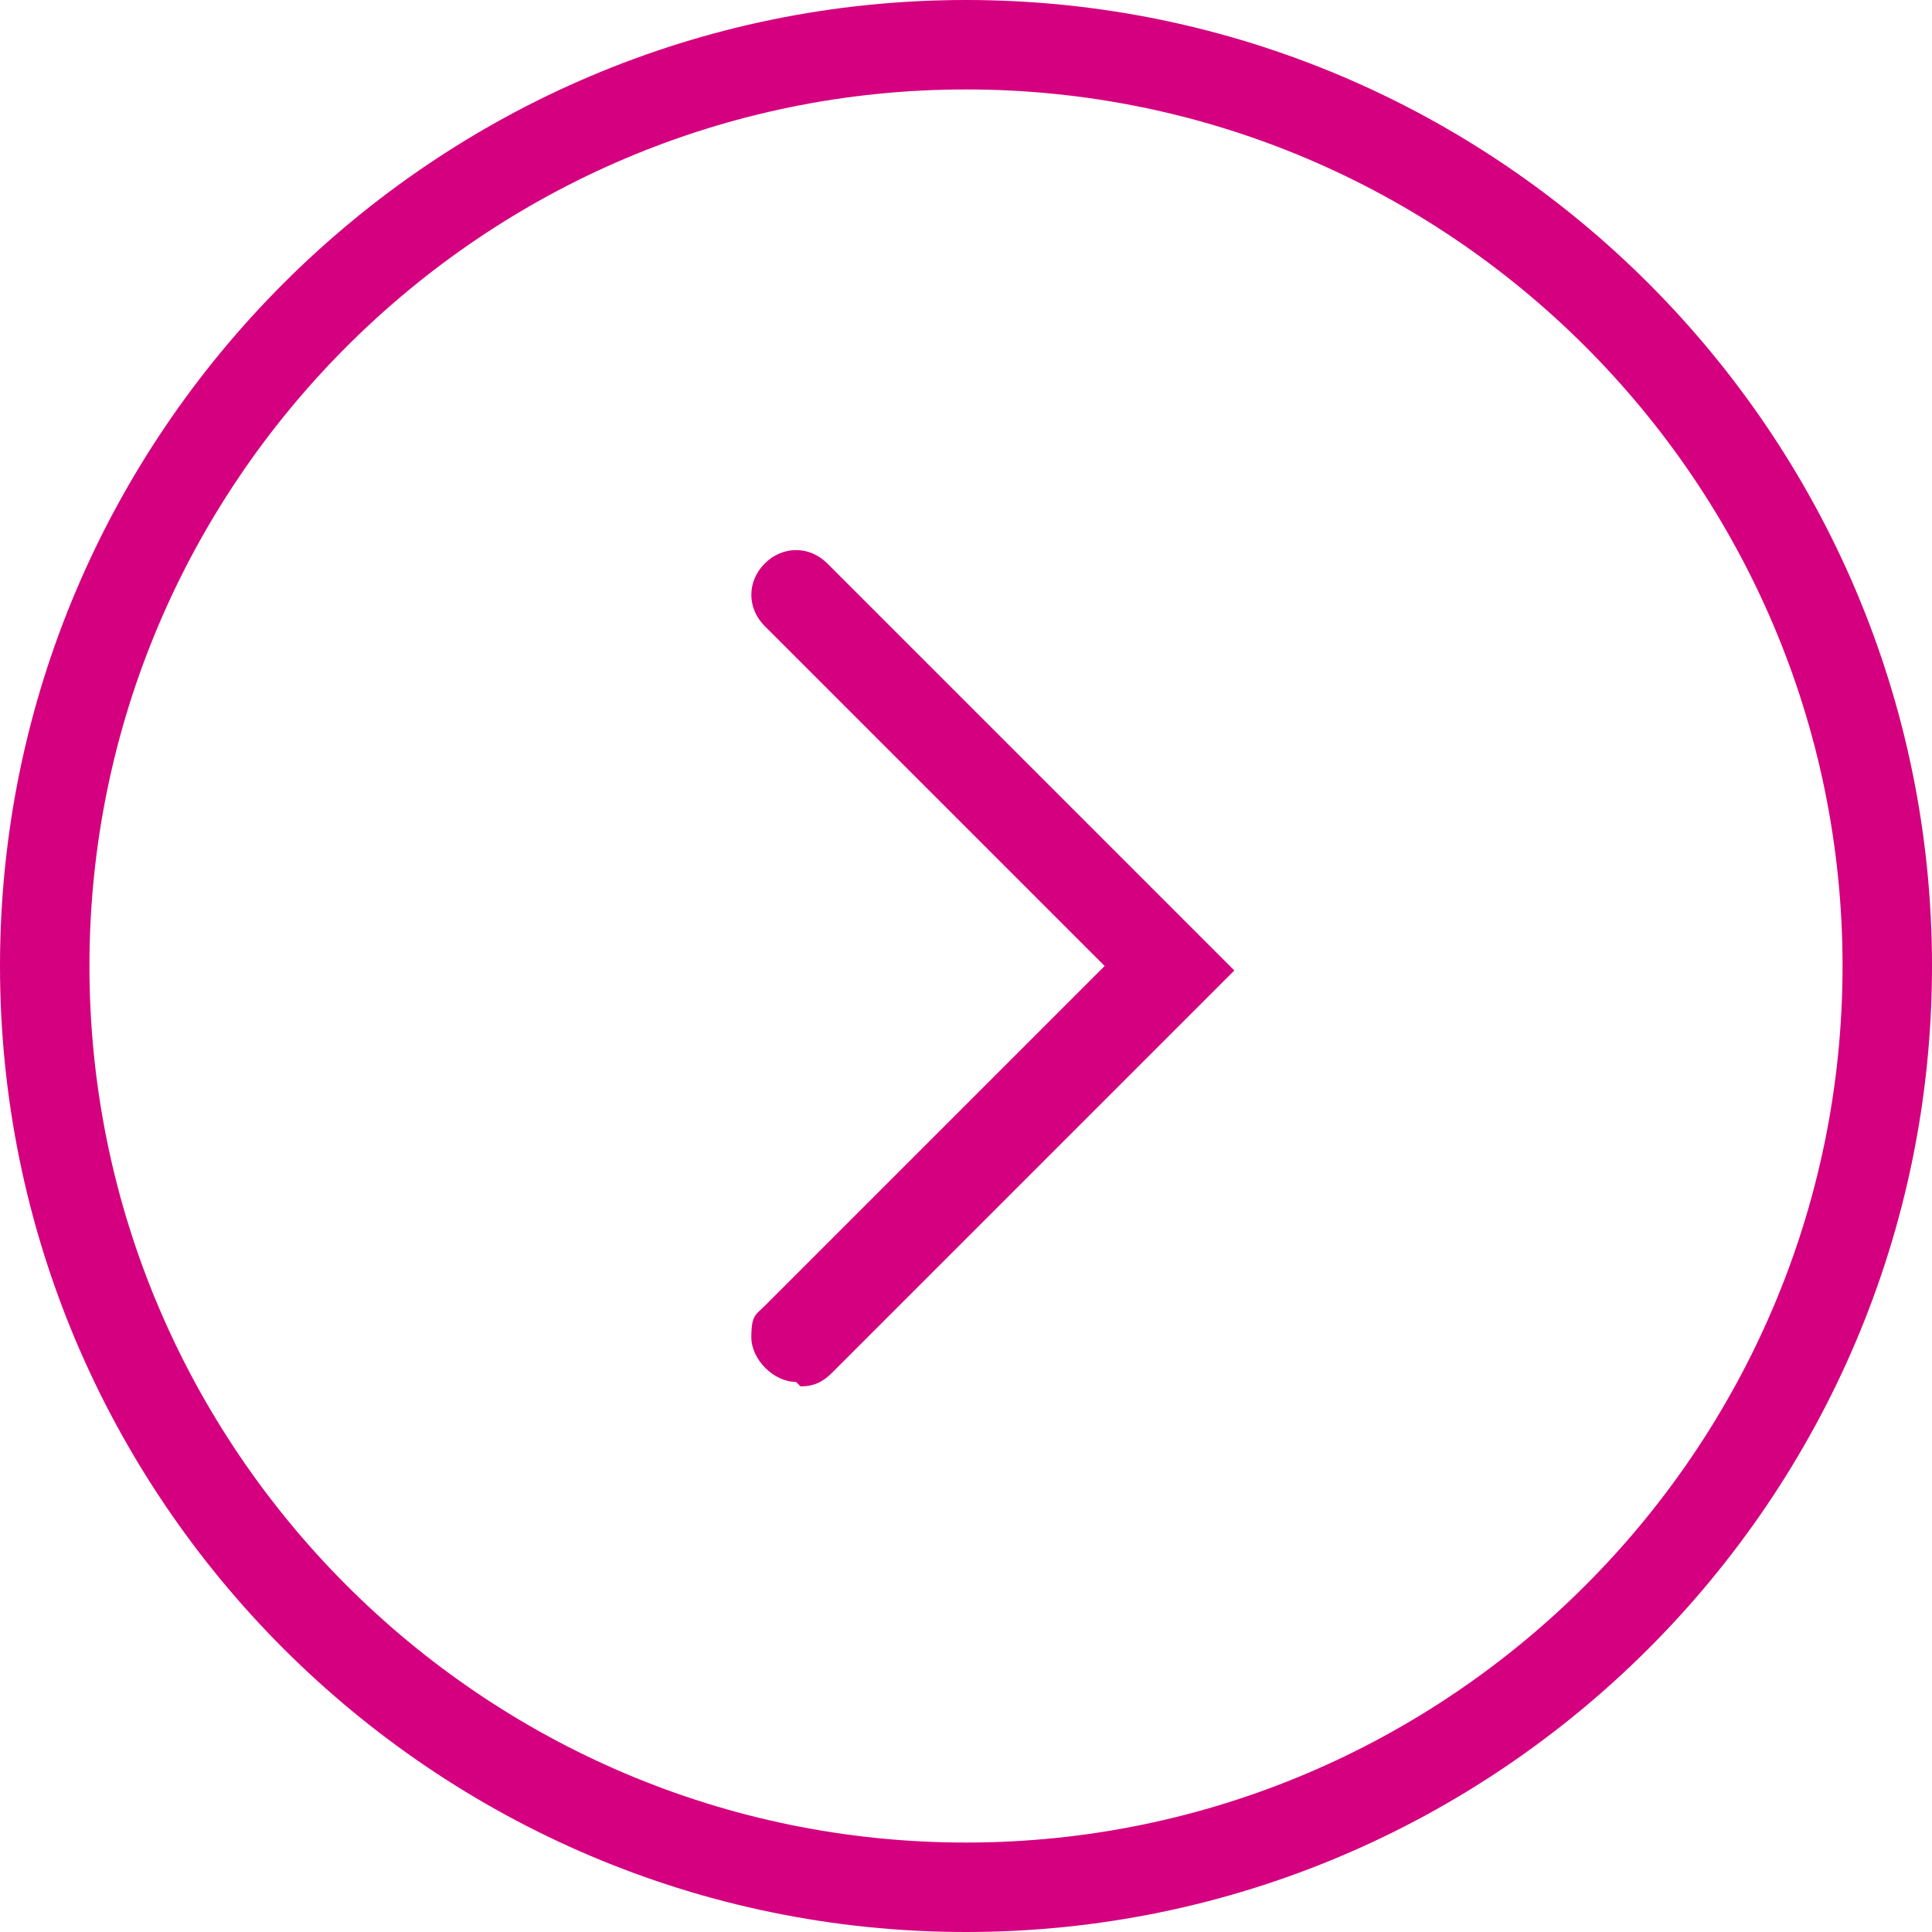
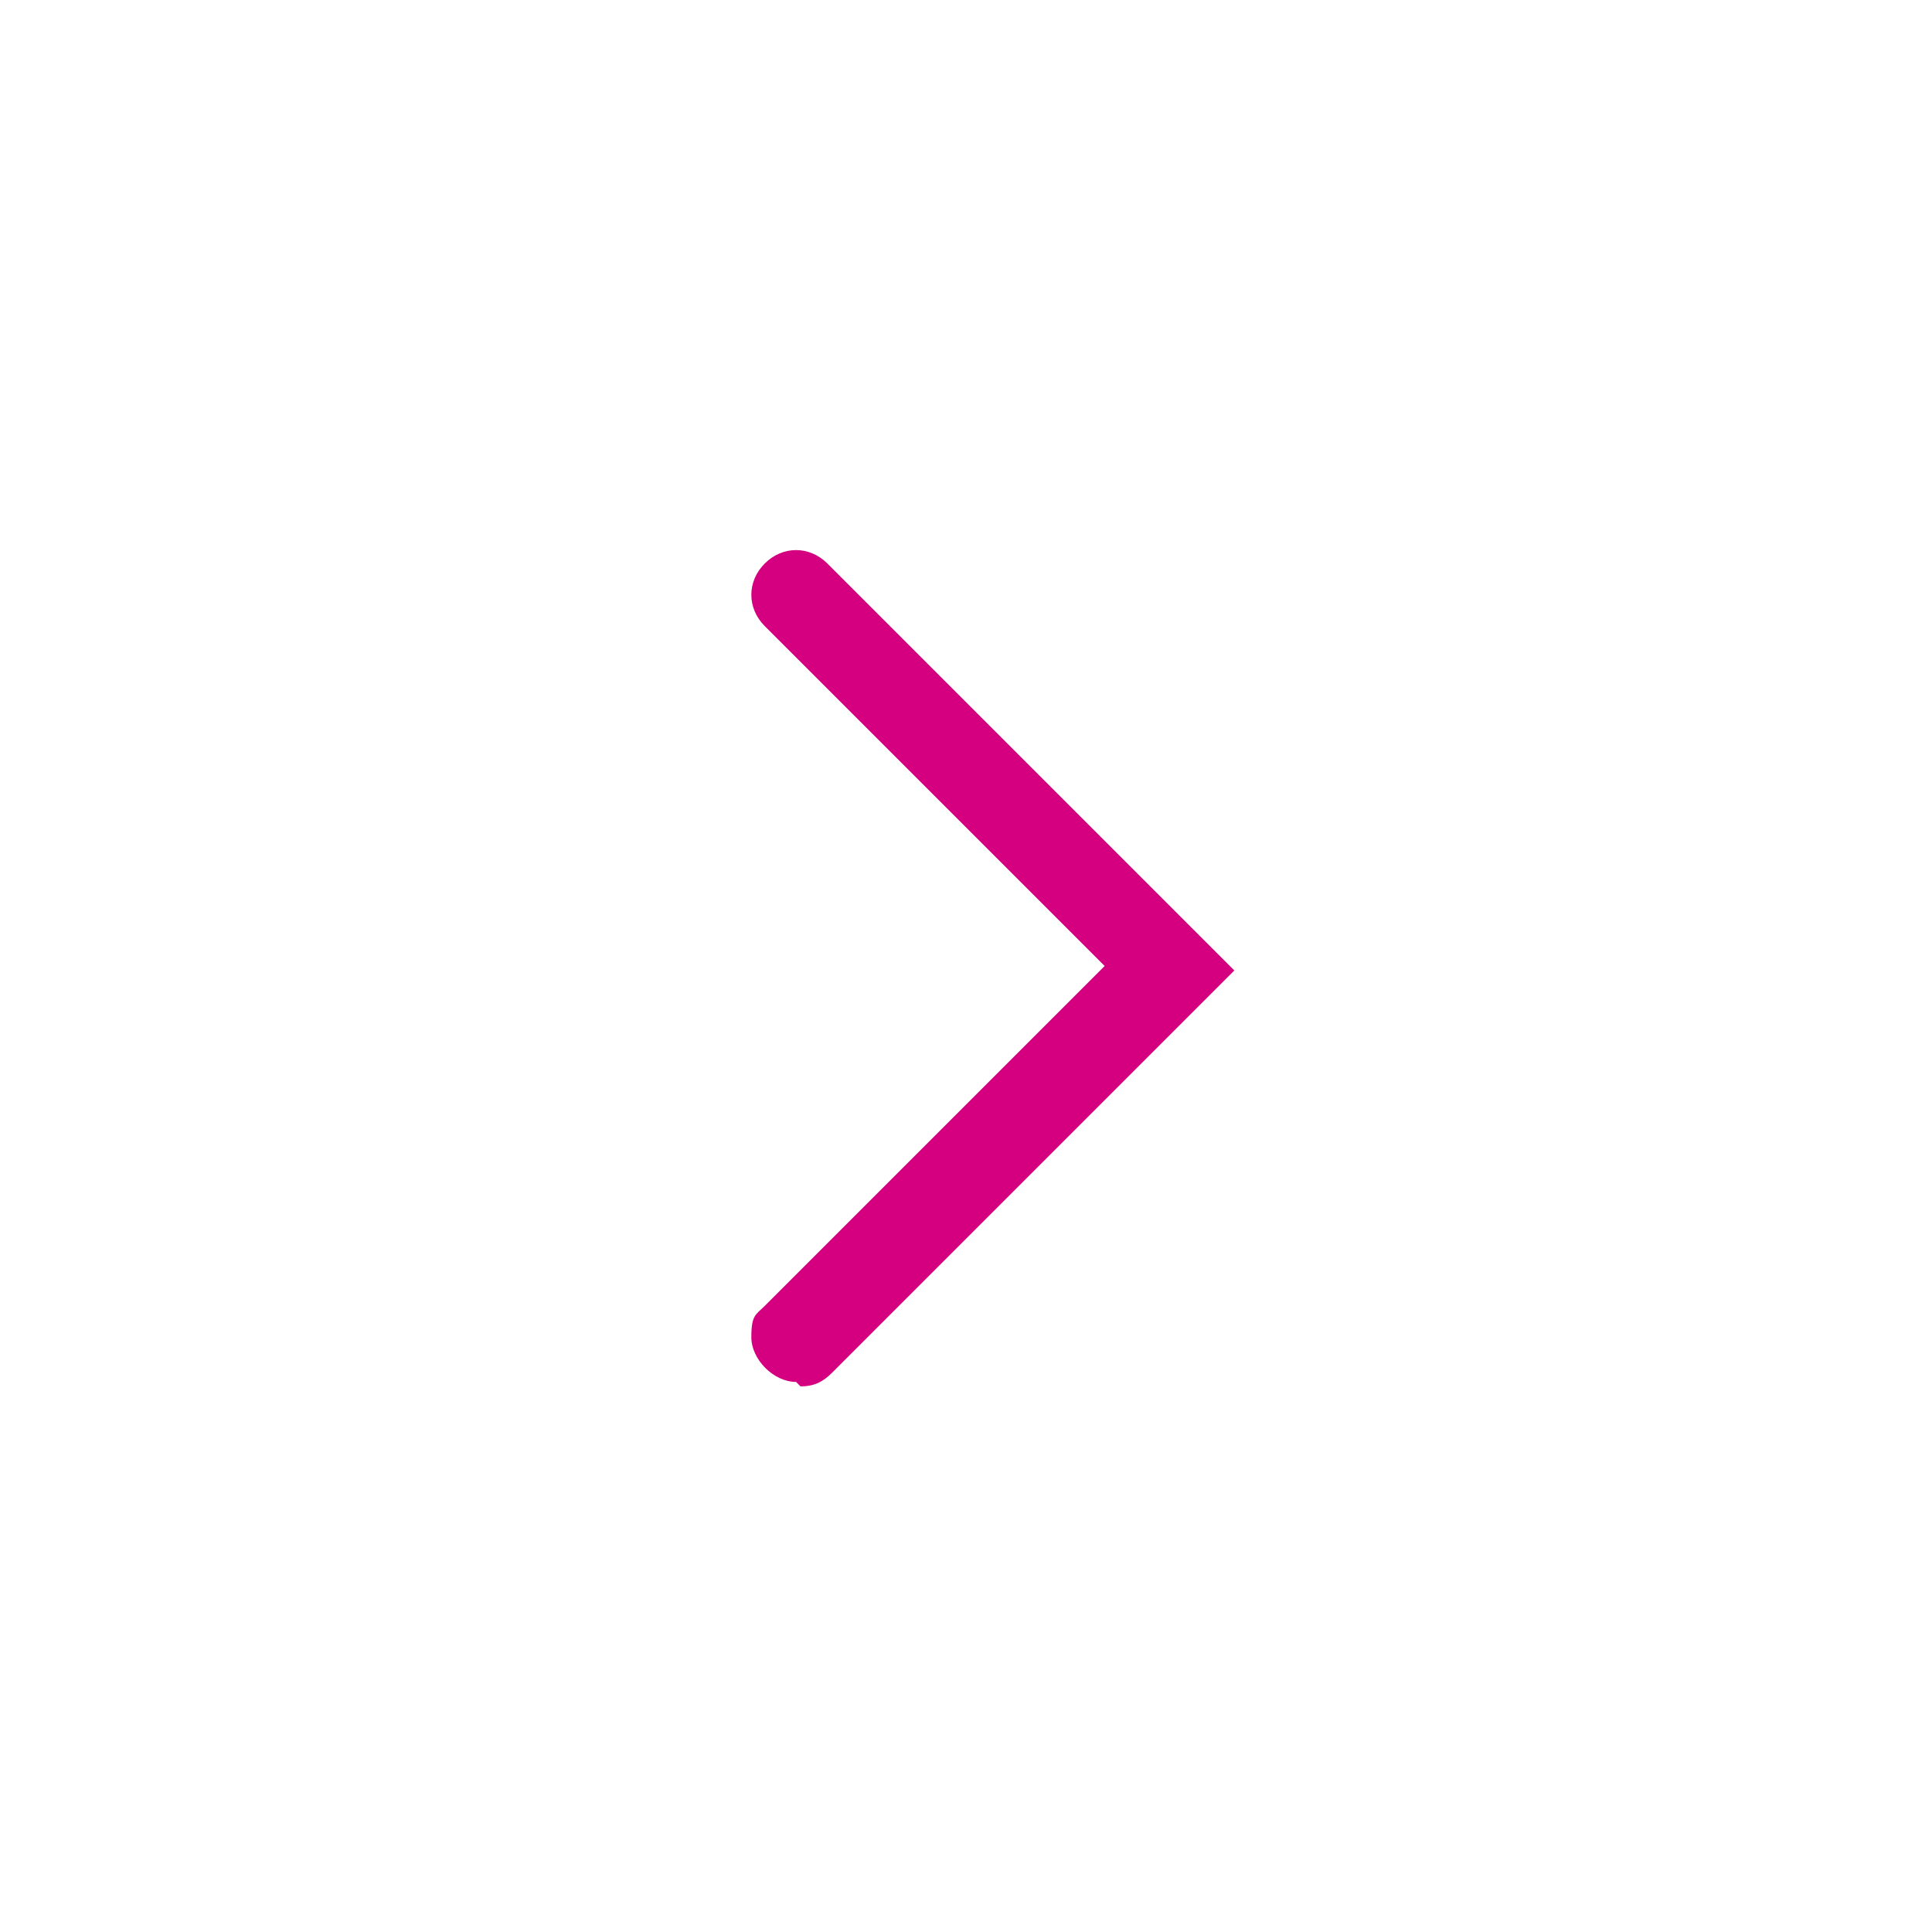
<svg xmlns="http://www.w3.org/2000/svg" id="arrow-white-circle" version="1.1" viewBox="0 0 43.2 43.2">
  <defs>
    <style>
      .st0 {
        fill: #d5007f;
      }
    </style>
  </defs>
  <g id="Group_5831">
-     <path id="Path_9030" class="st0" d="M21.6,43.2C9.7,43.2,0,33.5,0,21.6S9.7,0,21.6,0s21.6,9.7,21.6,21.6c0,11.9-9.7,21.6-21.6,21.6M21.6,2C10.8,2,2,10.8,2,21.6s8.8,19.6,19.6,19.6,19.6-8.8,19.6-19.6c0-10.8-8.8-19.6-19.6-19.6" />
    <path id="Path_9031" class="st0" d="M17.8,30.9c-.5,0-1-.5-1-1s.1-.5.3-.7l7.6-7.6-7.6-7.6c-.4-.4-.4-1,0-1.4.4-.4,1-.4,1.4,0l9.1,9.1-9,9c-.2.2-.4.3-.7.3" />
  </g>
</svg>